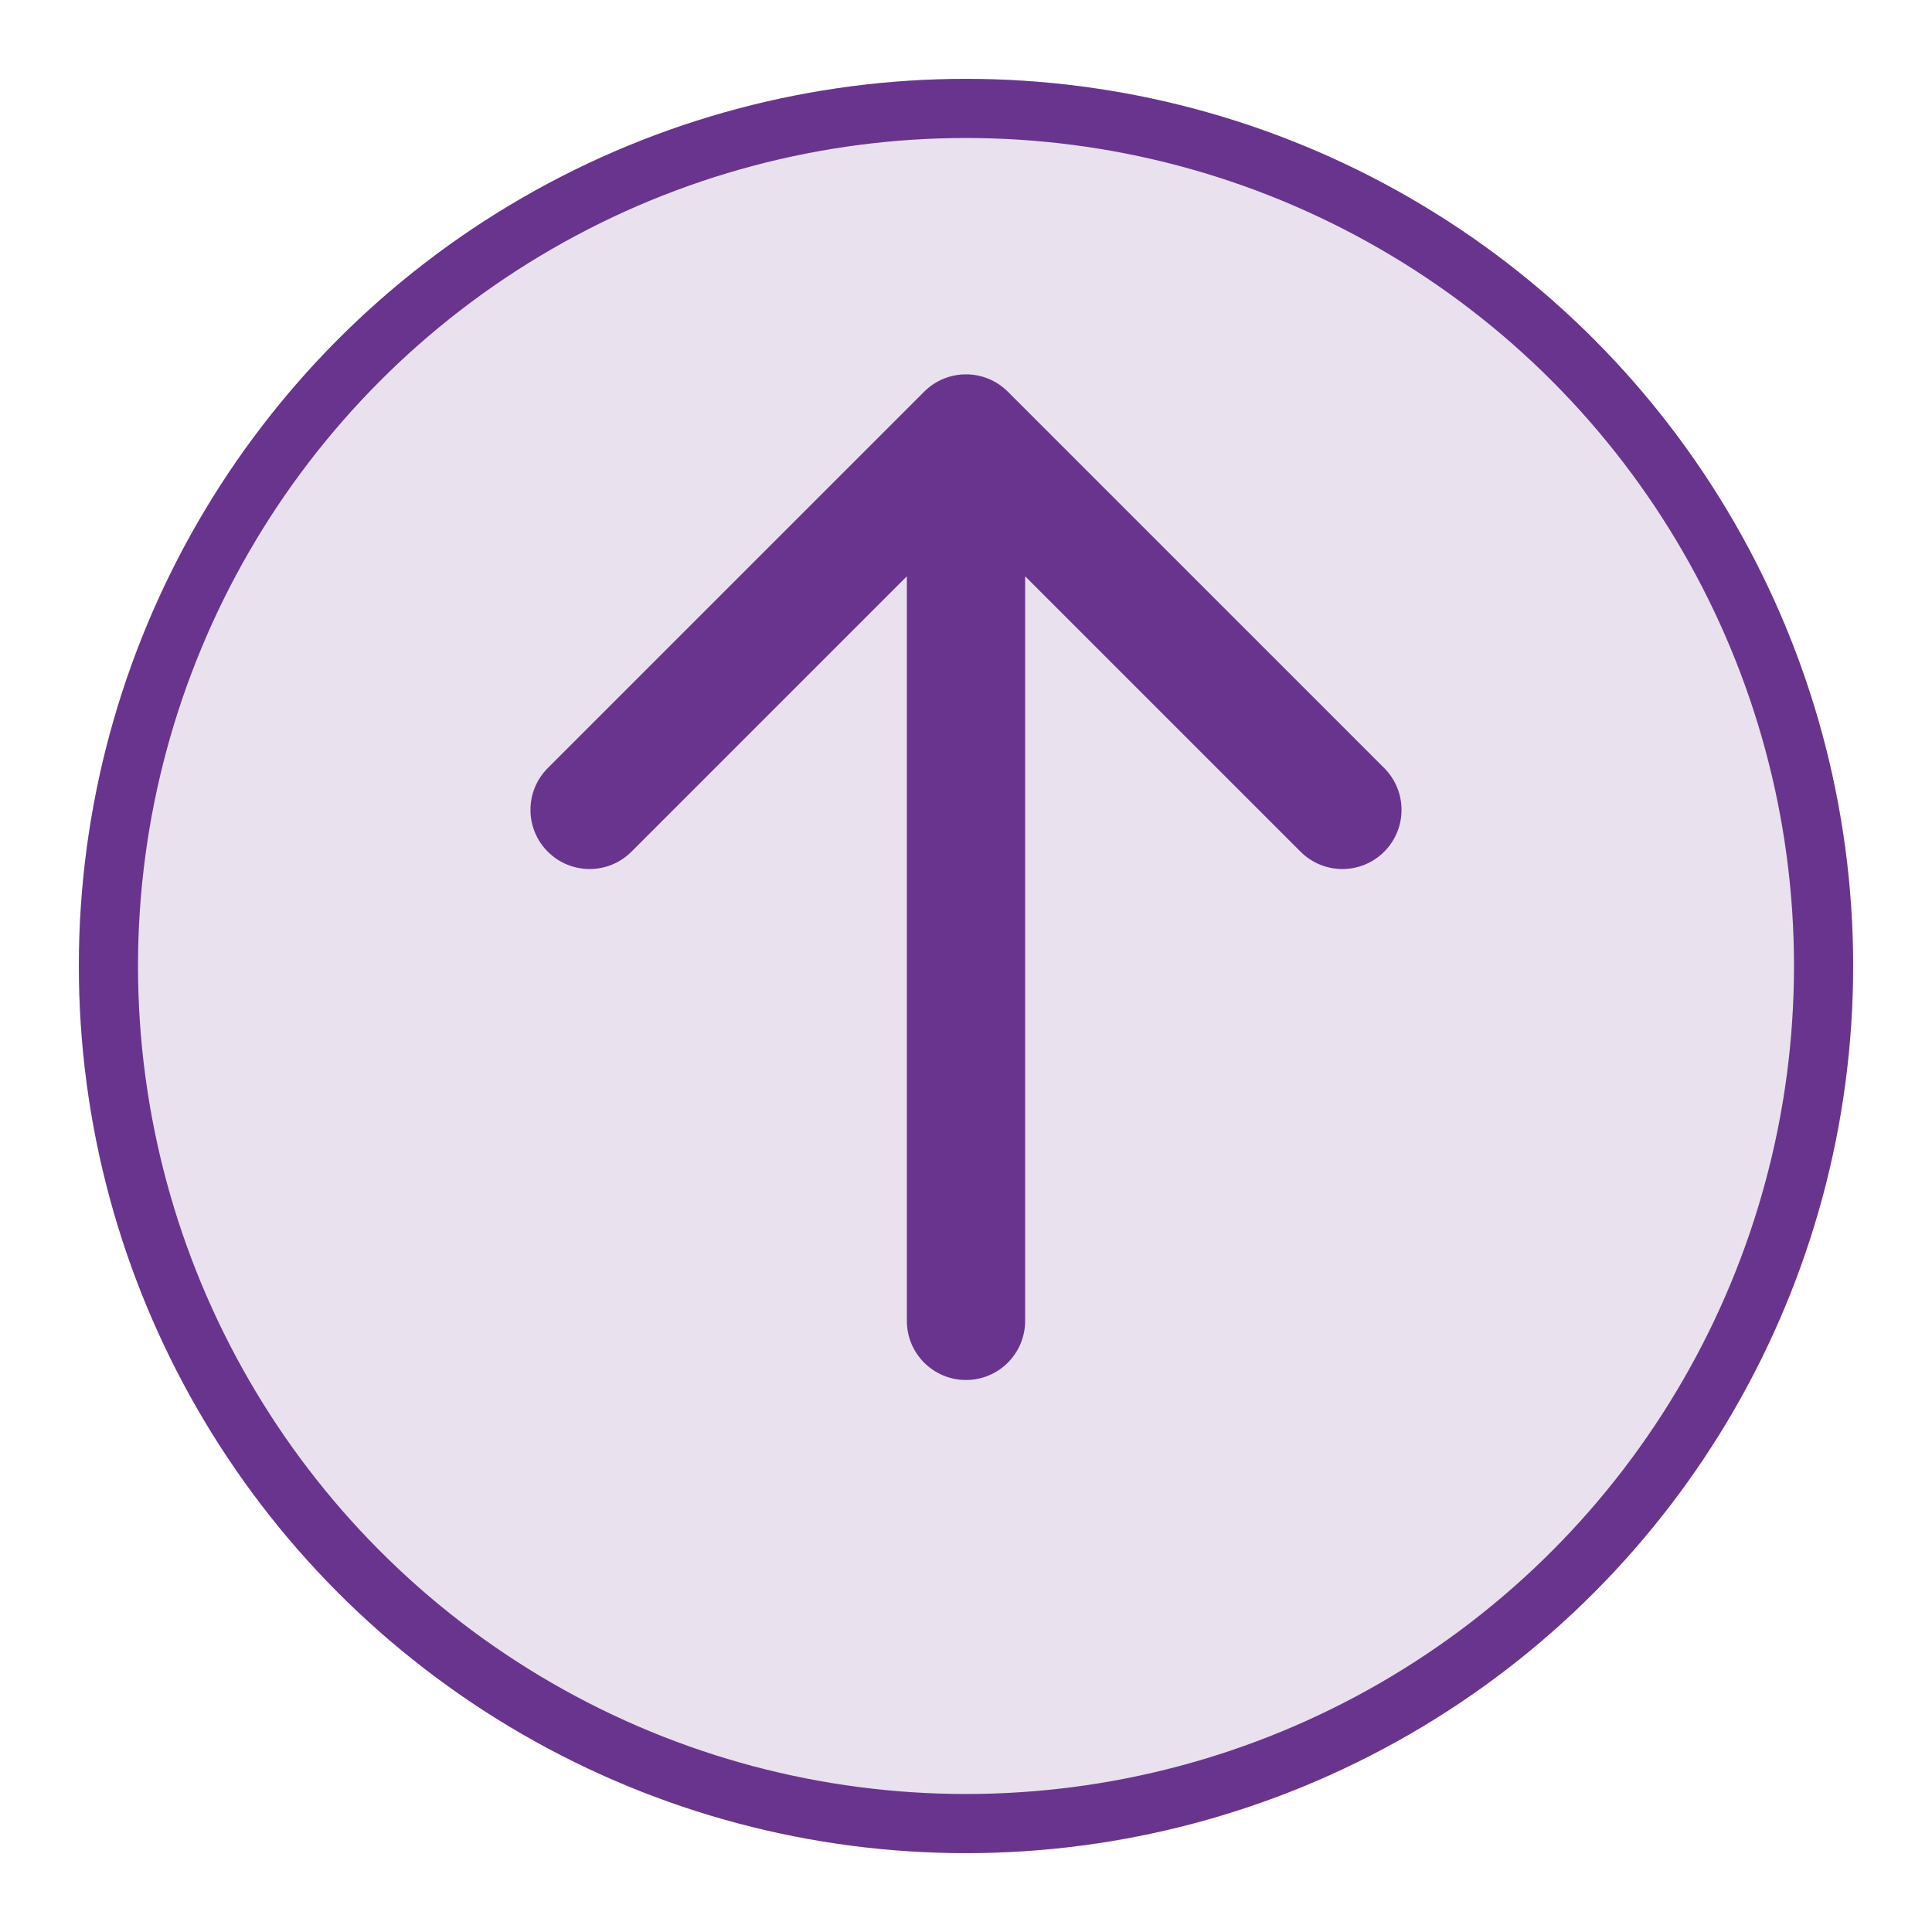
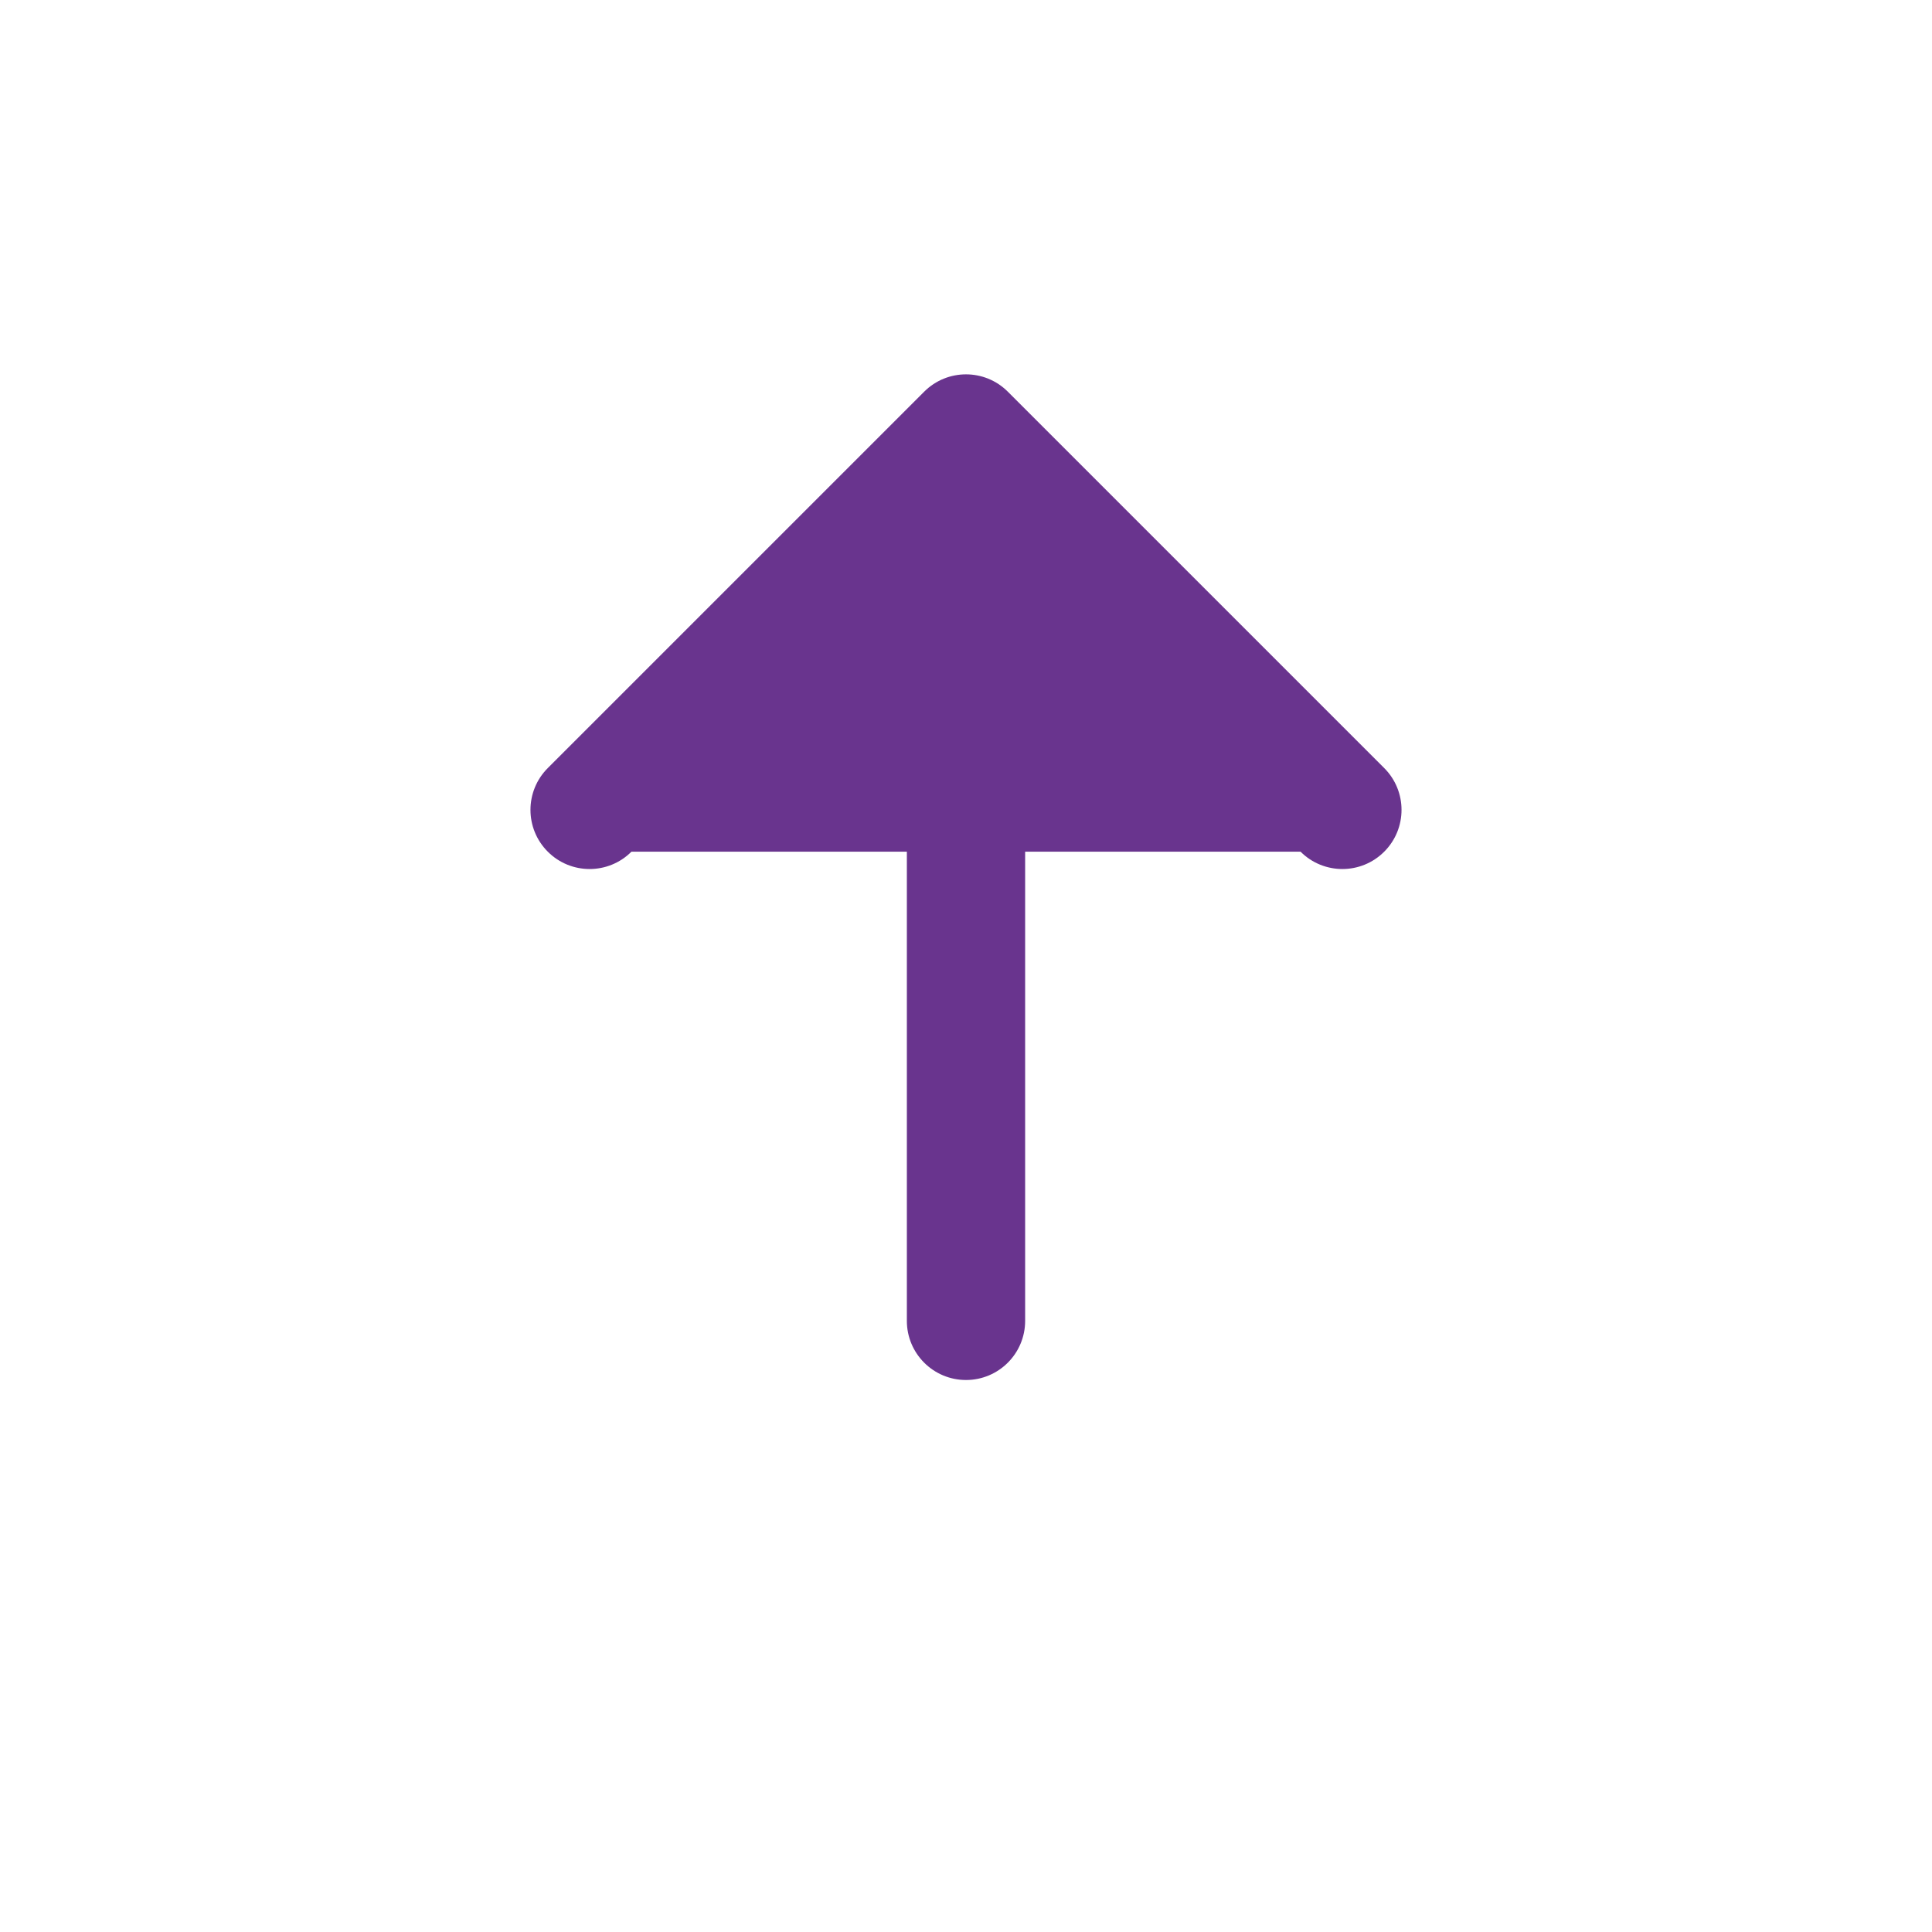
<svg xmlns="http://www.w3.org/2000/svg" width="98" height="98" viewBox="0 0 98 98" fill="none">
  <g filter="url(#filter0_d_2_26)">
-     <circle cx="49" cy="45" r="45" fill="#E9E1EE" />
-     <circle cx="49" cy="45" r="43.5" stroke="#69348E" stroke-width="3" />
-   </g>
-   <path d="M46 67C46 68.657 47.343 70 49 70C50.657 70 52 68.657 52 67H46ZM51.121 19.868C49.95 18.696 48.05 18.696 46.879 19.868L27.787 38.959C26.615 40.131 26.615 42.031 27.787 43.202C28.958 44.374 30.858 44.374 32.029 43.202L49 26.232L65.971 43.202C67.142 44.374 69.042 44.374 70.213 43.202C71.385 42.031 71.385 40.131 70.213 38.959L51.121 19.868ZM52 67V21.989H46V67H52Z" fill="#69348E" />
+     </g>
+   <path d="M46 67C46 68.657 47.343 70 49 70C50.657 70 52 68.657 52 67H46ZM51.121 19.868C49.95 18.696 48.05 18.696 46.879 19.868L27.787 38.959C26.615 40.131 26.615 42.031 27.787 43.202C28.958 44.374 30.858 44.374 32.029 43.202L65.971 43.202C67.142 44.374 69.042 44.374 70.213 43.202C71.385 42.031 71.385 40.131 70.213 38.959L51.121 19.868ZM52 67V21.989H46V67H52Z" fill="#69348E" />
  <defs>
    <filter id="filter0_d_2_26" x="0" y="0" width="98" height="98" filterUnits="userSpaceOnUse" color-interpolation-filters="sRGB">
      <feFlood flood-opacity="0" result="BackgroundImageFix" />
      <feColorMatrix in="SourceAlpha" type="matrix" values="0 0 0 0 0 0 0 0 0 0 0 0 0 0 0 0 0 0 127 0" result="hardAlpha" />
      <feOffset dy="4" />
      <feGaussianBlur stdDeviation="2" />
      <feComposite in2="hardAlpha" operator="out" />
      <feColorMatrix type="matrix" values="0 0 0 0 0 0 0 0 0 0 0 0 0 0 0 0 0 0 0.25 0" />
      <feBlend mode="normal" in2="BackgroundImageFix" result="effect1_dropShadow_2_26" />
      <feBlend mode="normal" in="SourceGraphic" in2="effect1_dropShadow_2_26" result="shape" />
    </filter>
  </defs>
</svg>